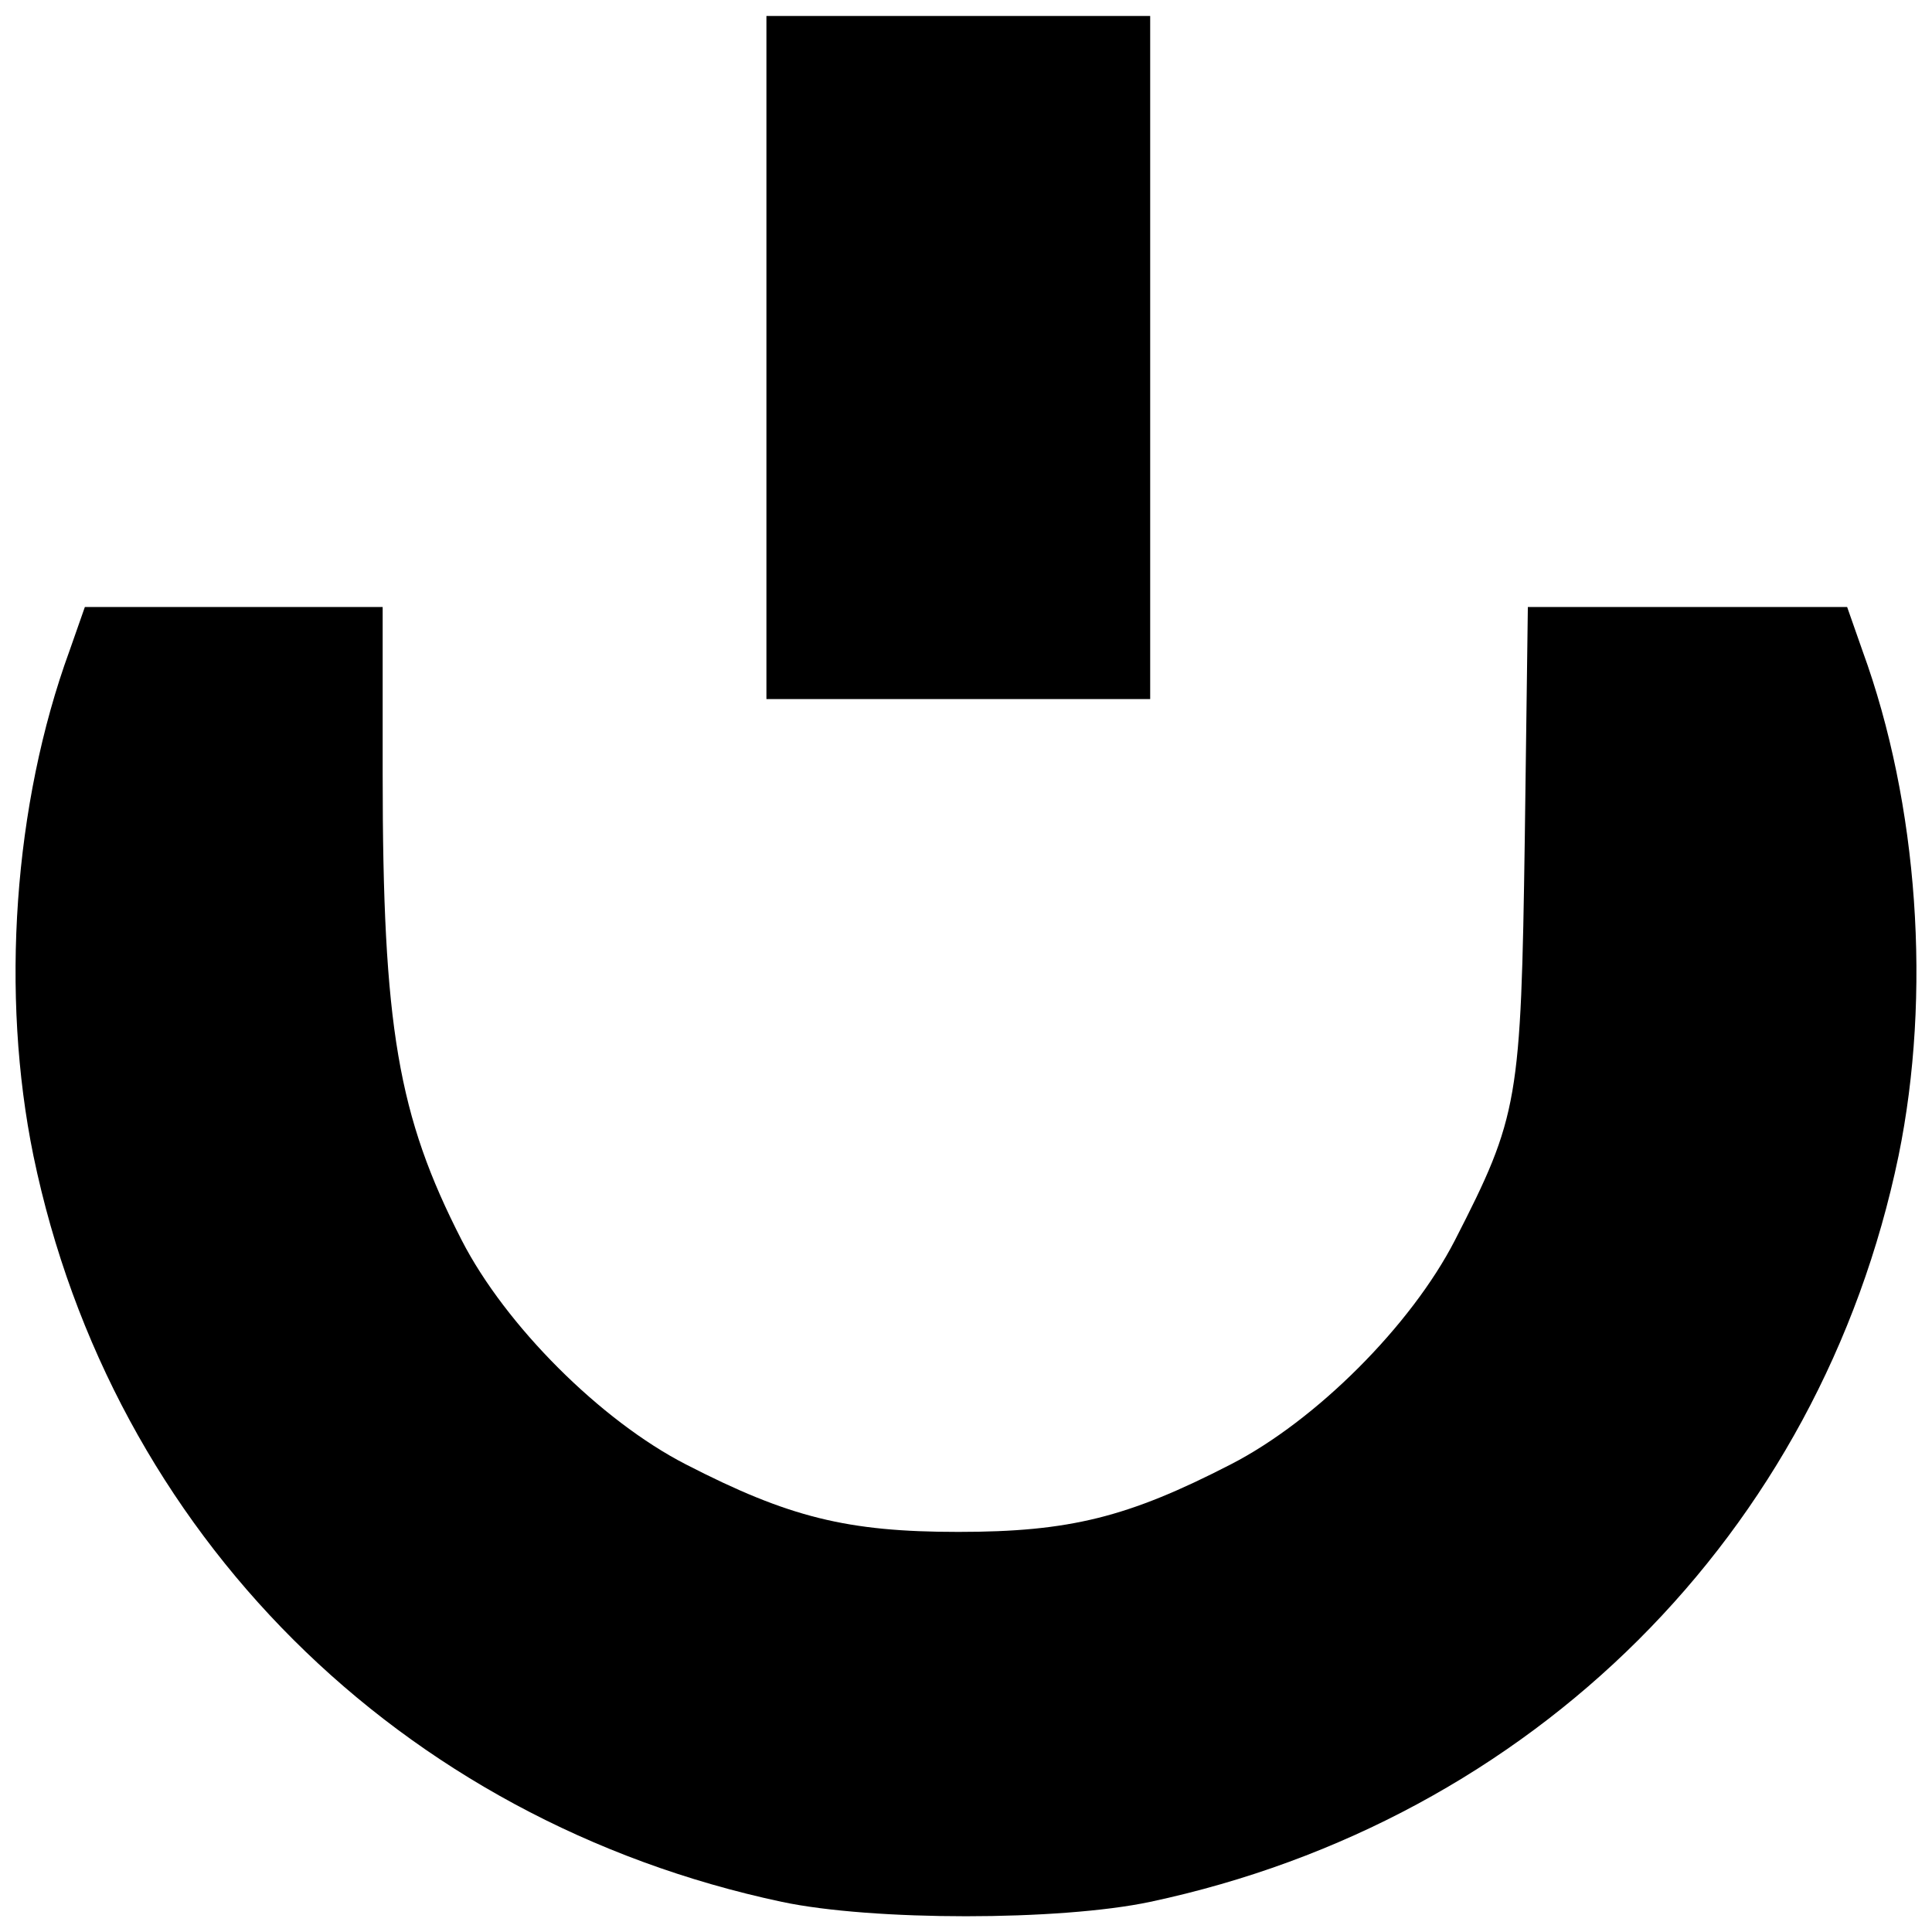
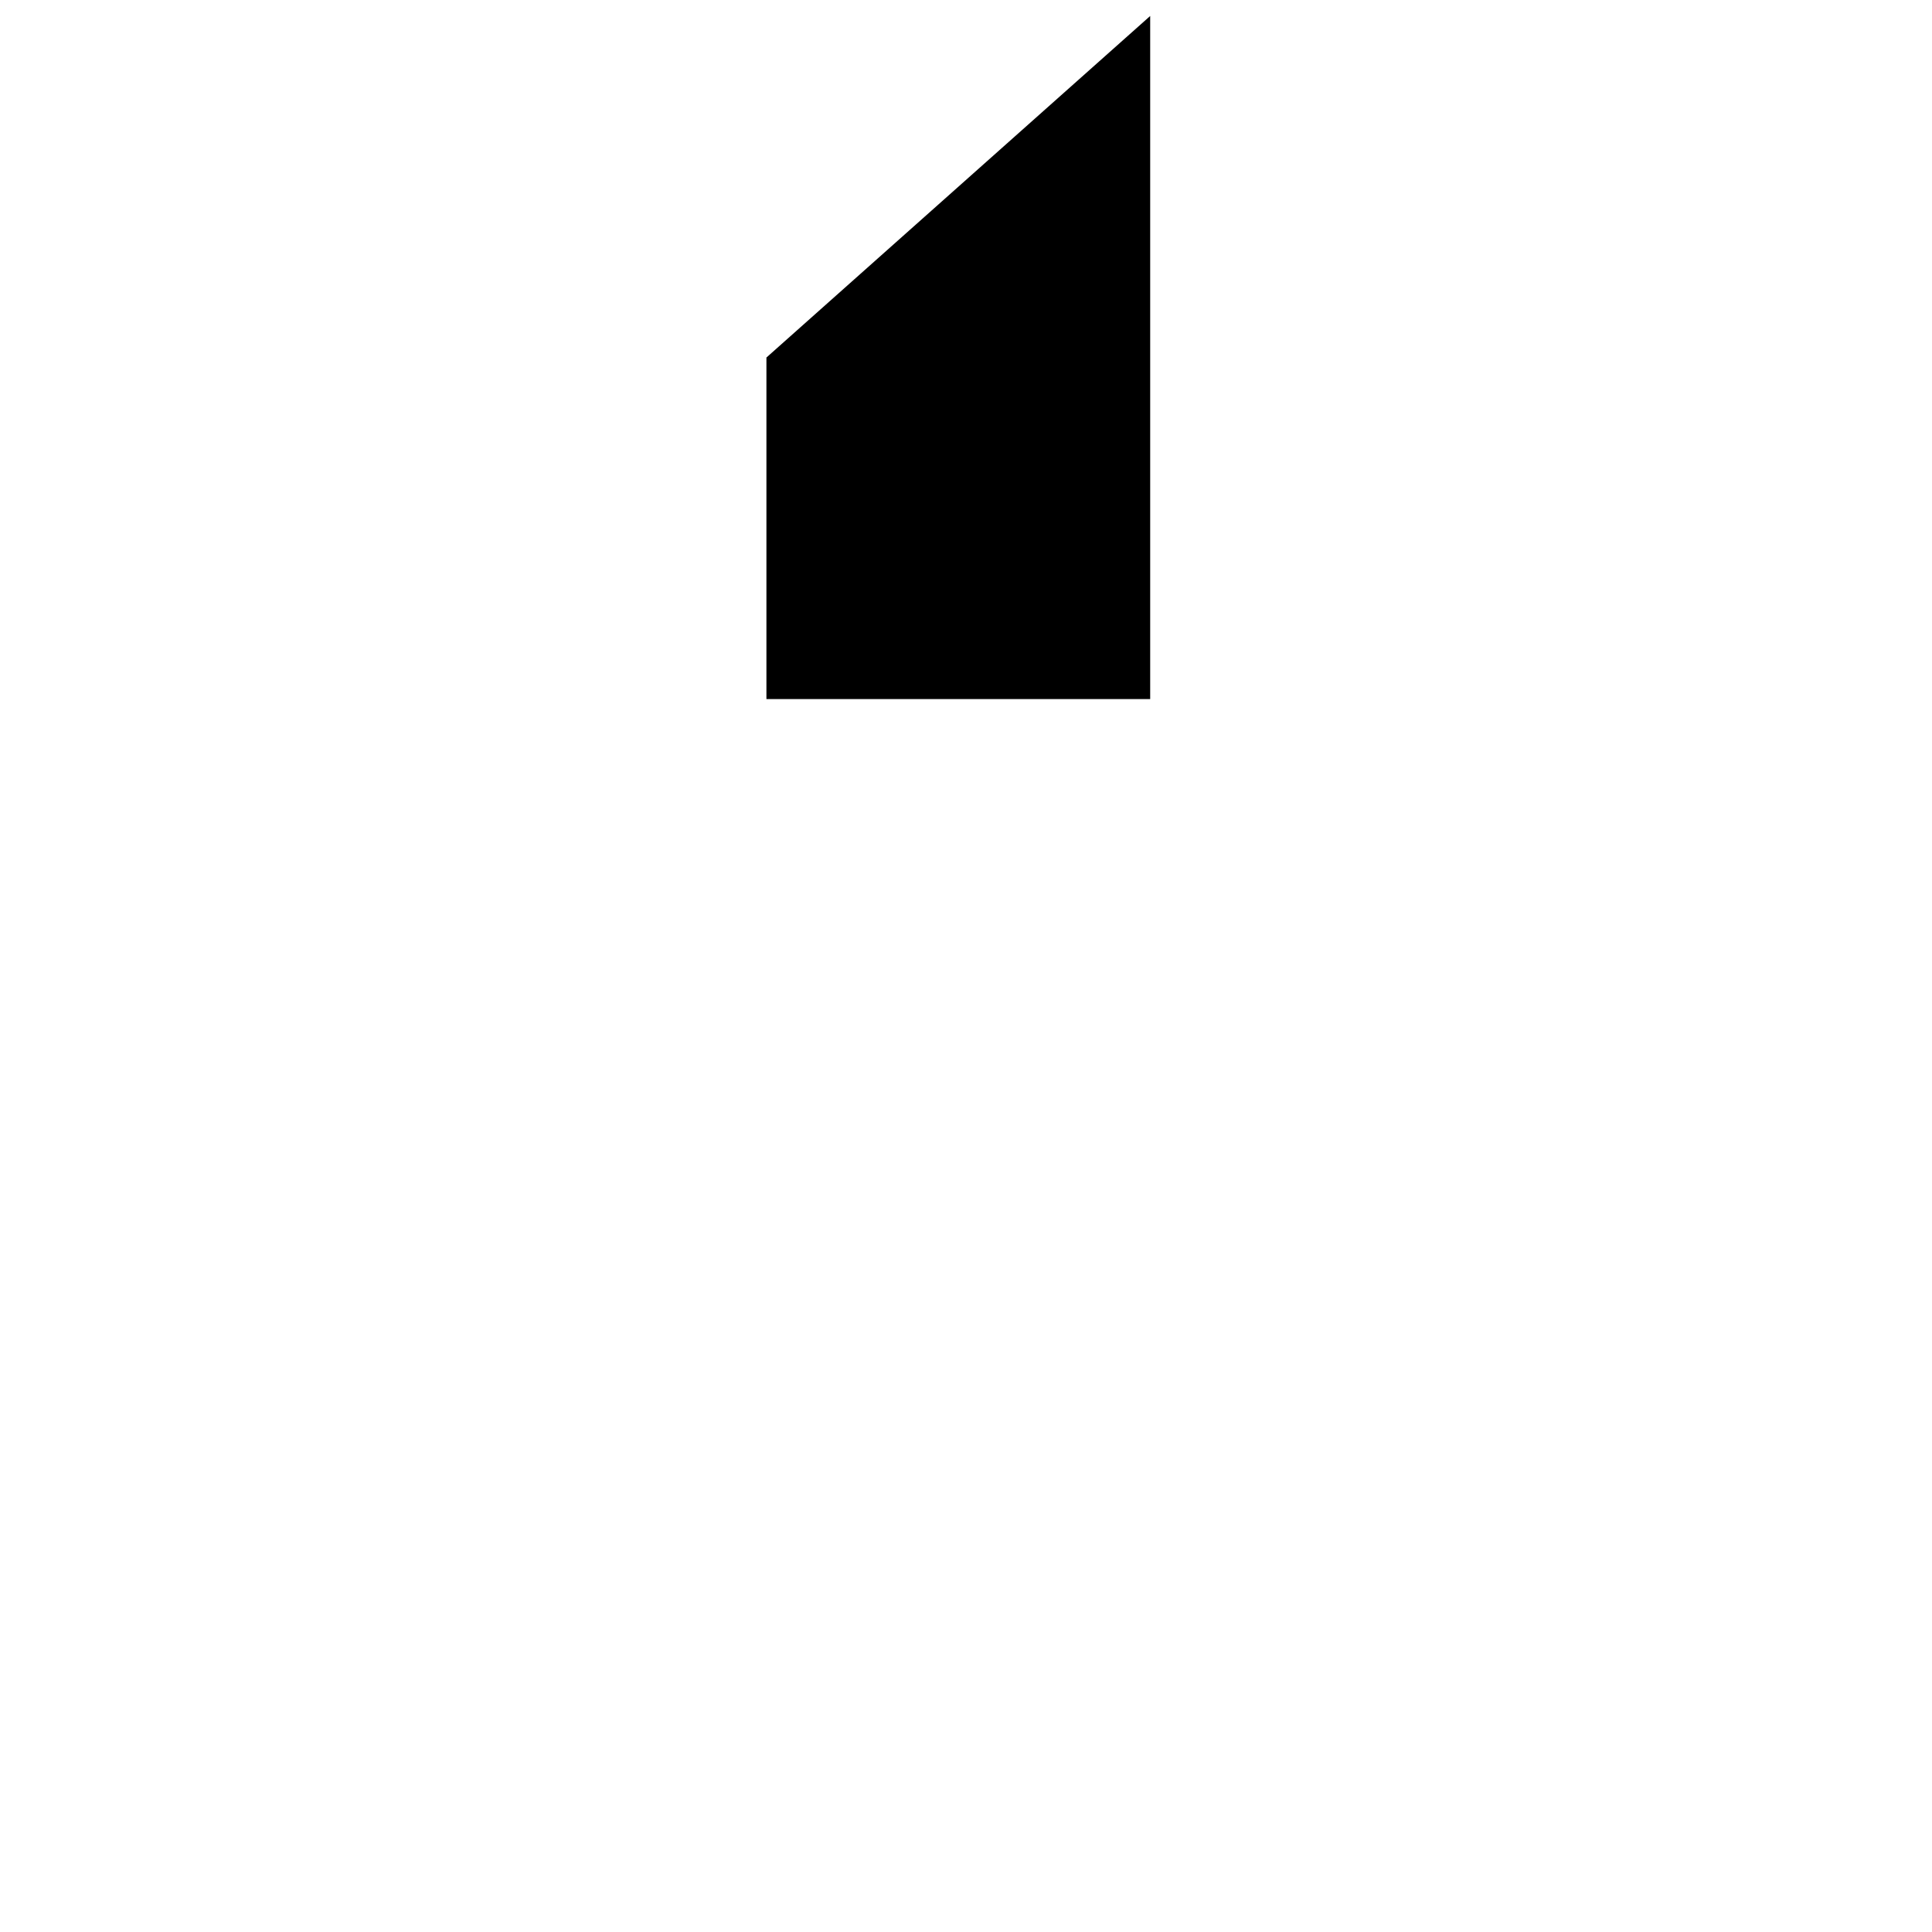
<svg xmlns="http://www.w3.org/2000/svg" width="800px" height="800px" version="1.1" viewBox="144 144 512 512">
  <defs>
    <clipPath id="b">
      <path d="m347 148.09h102v181.91h-102z" />
    </clipPath>
    <clipPath id="a">
-       <path d="m148.09 304h503.81v347.9h-503.81z" />
-     </clipPath>
+       </clipPath>
  </defs>
  <g>
    <g clip-path="url(#b)">
-       <path d="m347.11 238.75v90.516h101.7v-181.03h-101.7z" />
+       <path d="m347.11 238.75v90.516h101.7v-181.03z" />
    </g>
    <g clip-path="url(#a)">
      <path d="m162.42 316.46c-14.848 40.68-18.309 91.125-9.559 133.84 20.746 100.08 97.023 176.15 198.32 197.71 24.004 5.086 73.633 5.086 97.637 0 101.3-21.562 177.57-97.637 198.32-197.71 8.746-42.715 5.289-93.16-9.559-133.84l-4.066-11.594h-84.617l-0.812 61.43c-1.016 69.566-1.629 73.43-18.512 106.38-11.594 22.578-36.816 47.801-59.395 59.395-27.258 14.035-42.715 17.898-72.211 17.898-29.492 0-44.953-3.863-72.211-17.898-22.578-11.594-47.801-36.816-59.395-59.395-16.883-32.953-20.949-56.547-20.949-123.47v-44.344h-78.922l-4.066 11.594z" />
    </g>
  </g>
</svg>